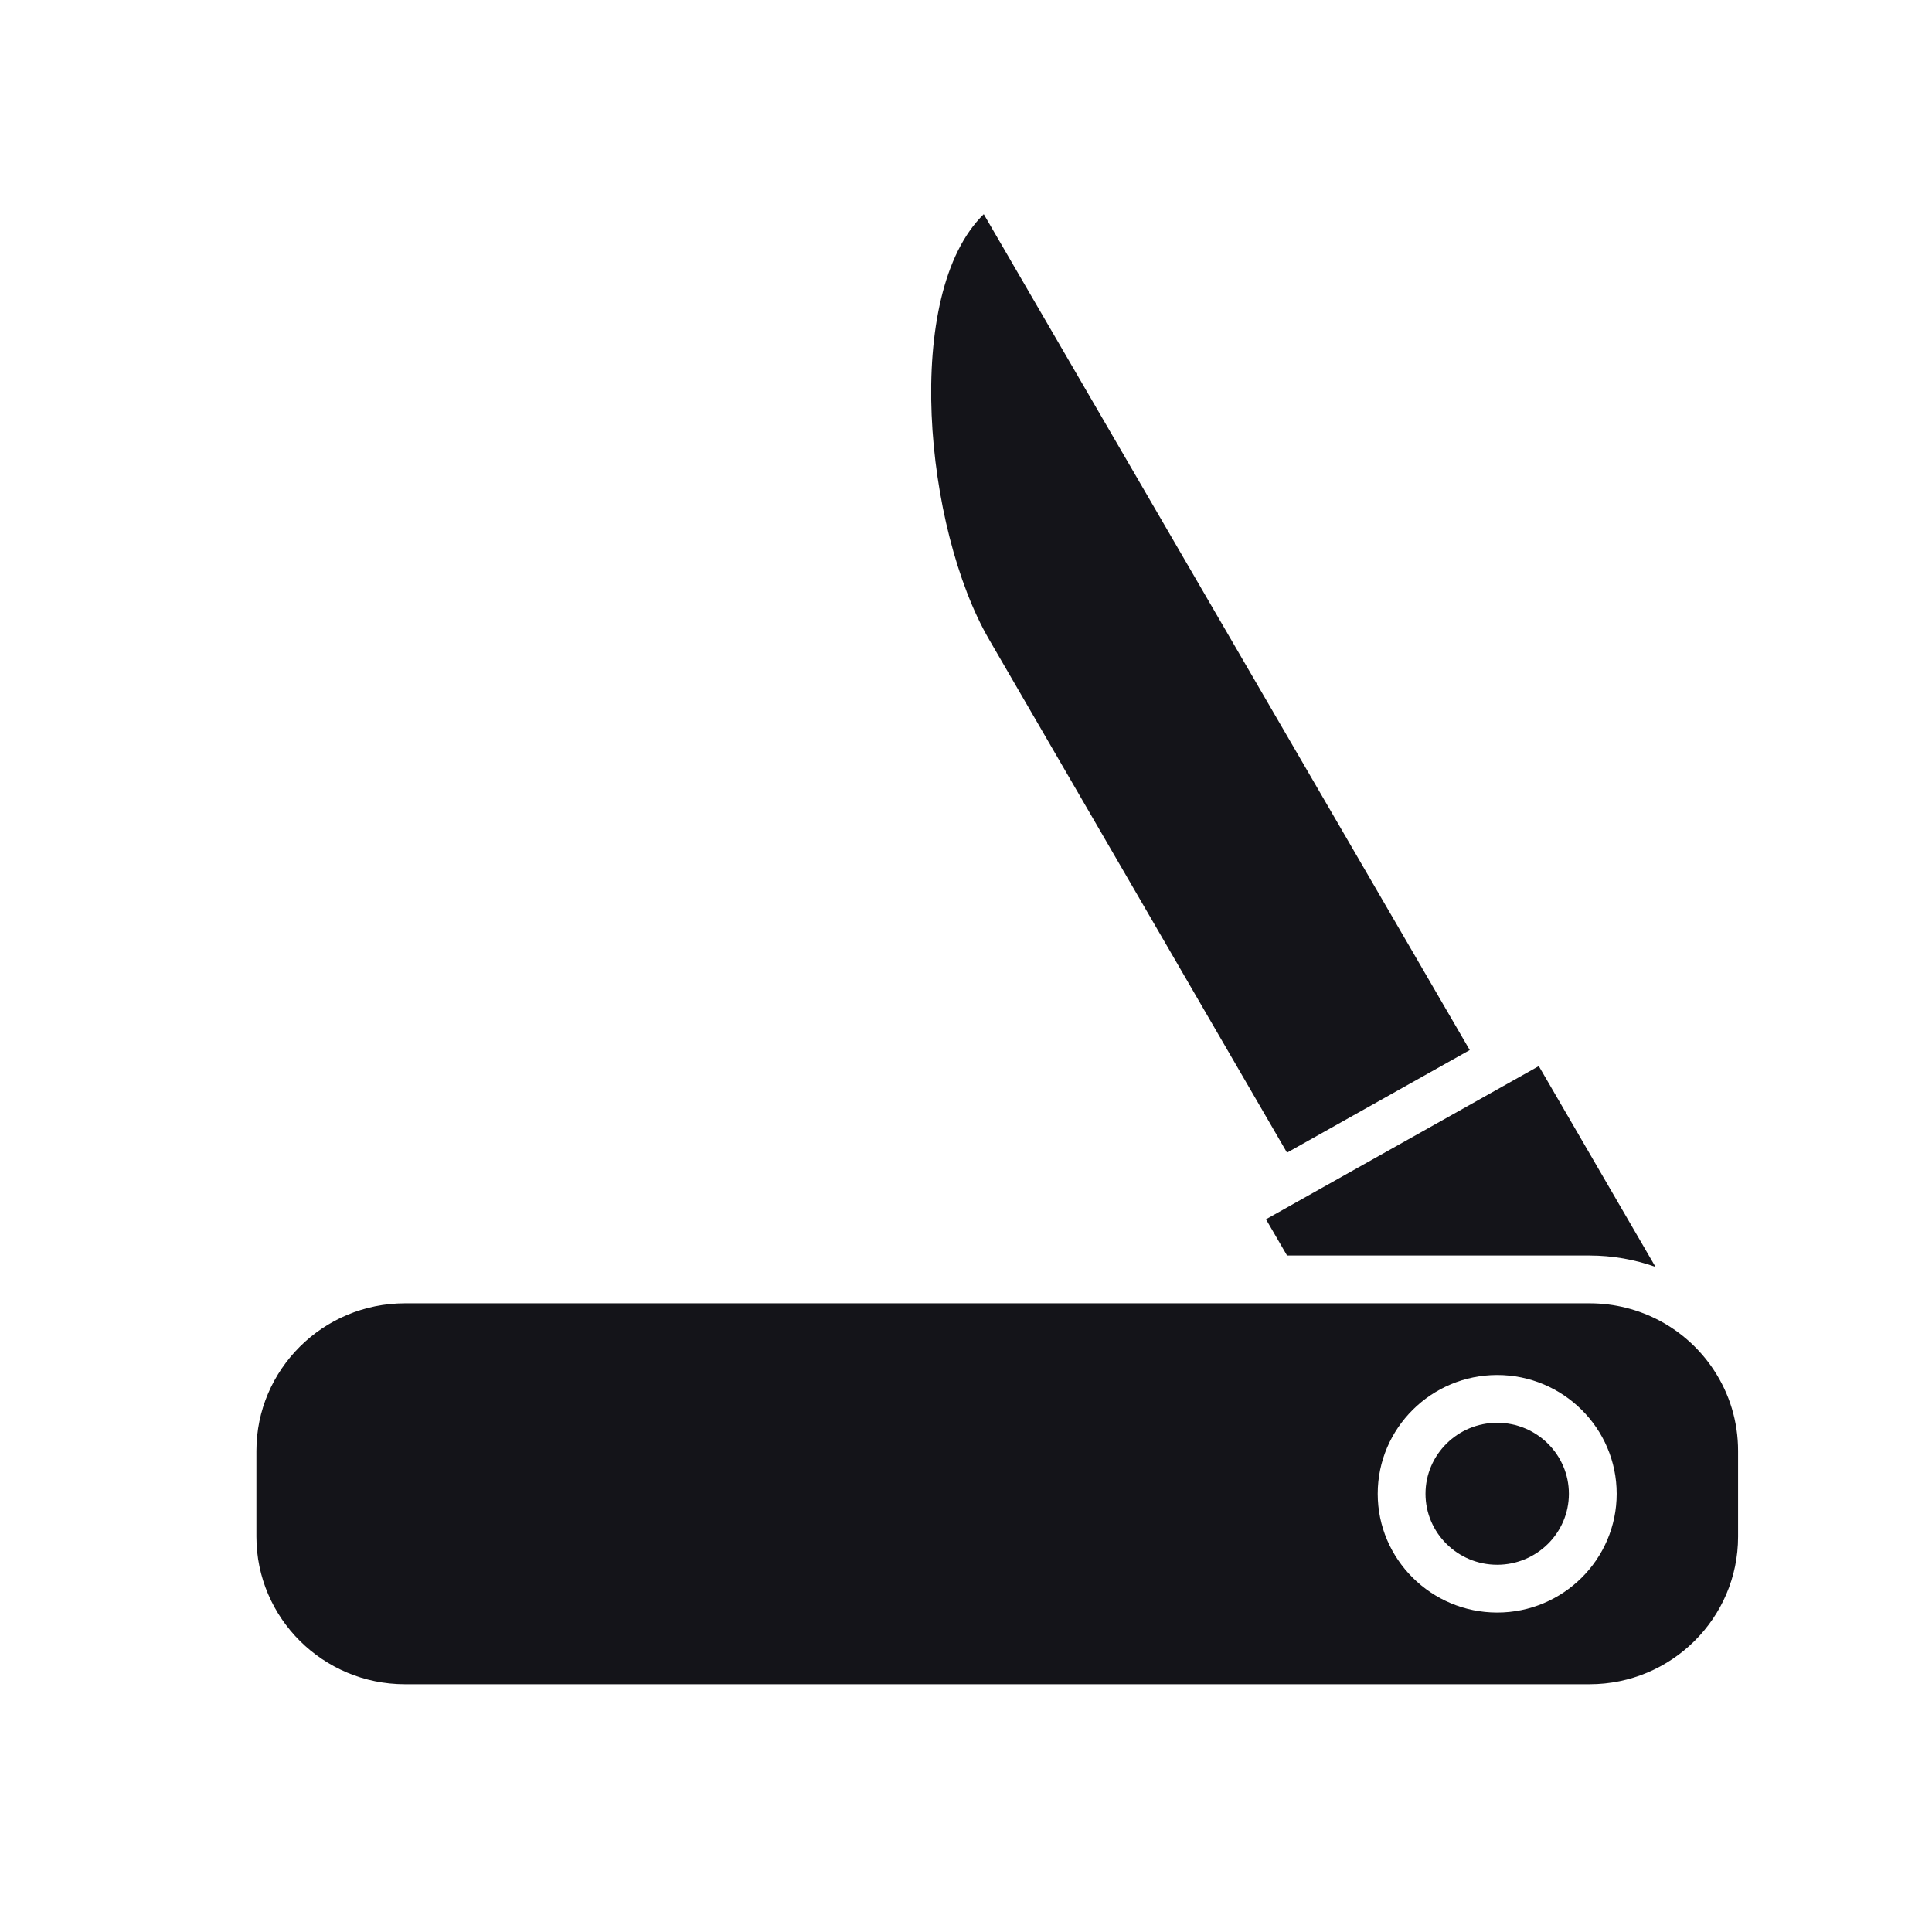
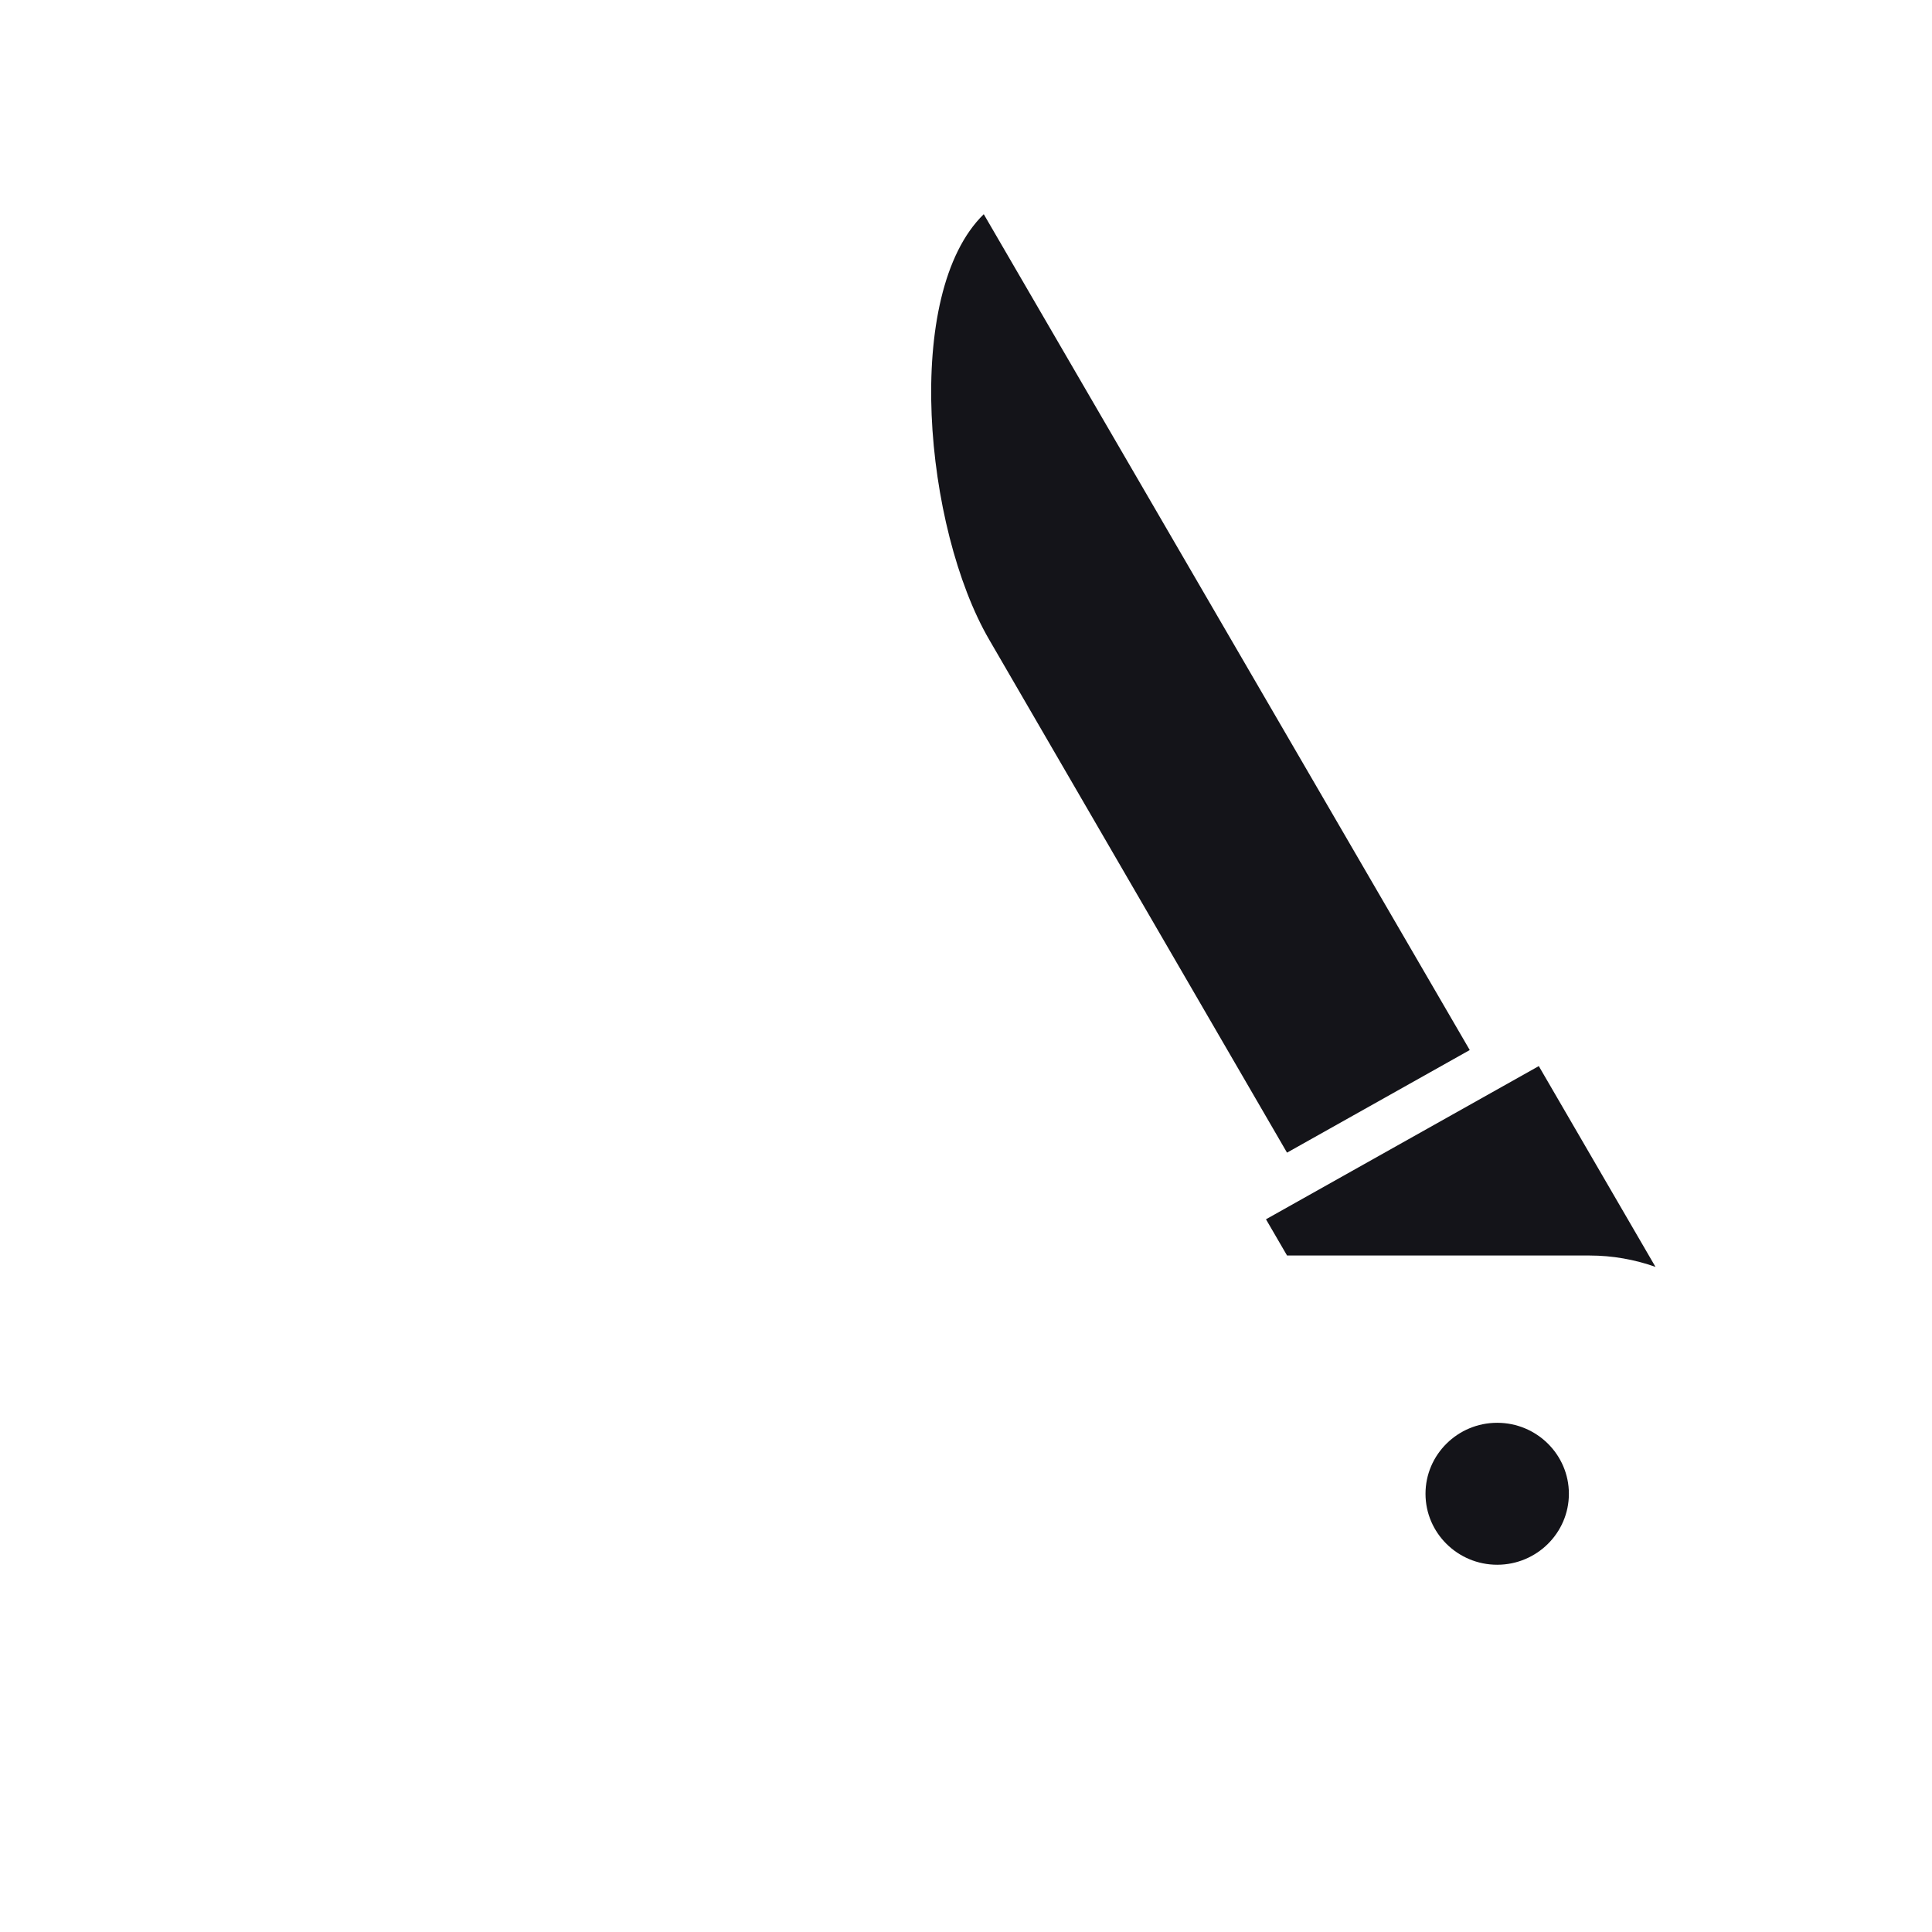
<svg xmlns="http://www.w3.org/2000/svg" id="Layer_2" viewBox="0 0 1054.24 1054.24">
  <defs>
    <style>
      .cls-1 {
        fill: #141419;
      }

      .cls-2 {
        fill: #fff;
      }
    </style>
  </defs>
  <g id="Layer_6">
    <g>
-       <rect class="cls-2" width="1054.24" height="1054.24" />
      <path class="cls-1" d="M816.98,776.38c-21.57,0-39.12,17.38-39.12,38.73s17.55,38.73,39.12,38.73,39.12-17.37,39.12-38.73-17.55-38.73-39.12-38.73Z" />
      <path class="cls-1" d="M539.79,349.07s0,0,0,0l162.5,279.9,99.71-55.99L536.81,116.88c-44.44,43.34-32.39,171.39,2.98,232.19,0,0,0,0,0,0Z" />
      <path class="cls-1" d="M702.29,685.1h165.09c12.47,0,24.6,2.18,35.98,6.21l-63.68-109.57-148.87,83.59,11.49,19.76Z" />
-       <path class="cls-1" d="M935.15,747.53h0c-15.05-22.77-40.39-36.35-67.76-36.35H220.96c-44.69,0-81.05,36.12-81.05,80.52v46.82c0,44.4,36.36,80.52,81.05,80.52h646.42c44.69,0,81.04-36.12,81.04-80.52v-46.82c0-15.81-4.59-31.08-13.28-44.17ZM816.98,879.92c-35.95,0-65.2-29.07-65.2-64.81s29.25-64.81,65.2-64.81,65.2,29.07,65.2,64.81-29.25,64.81-65.2,64.81Z" />
    </g>
  </g>
</svg>